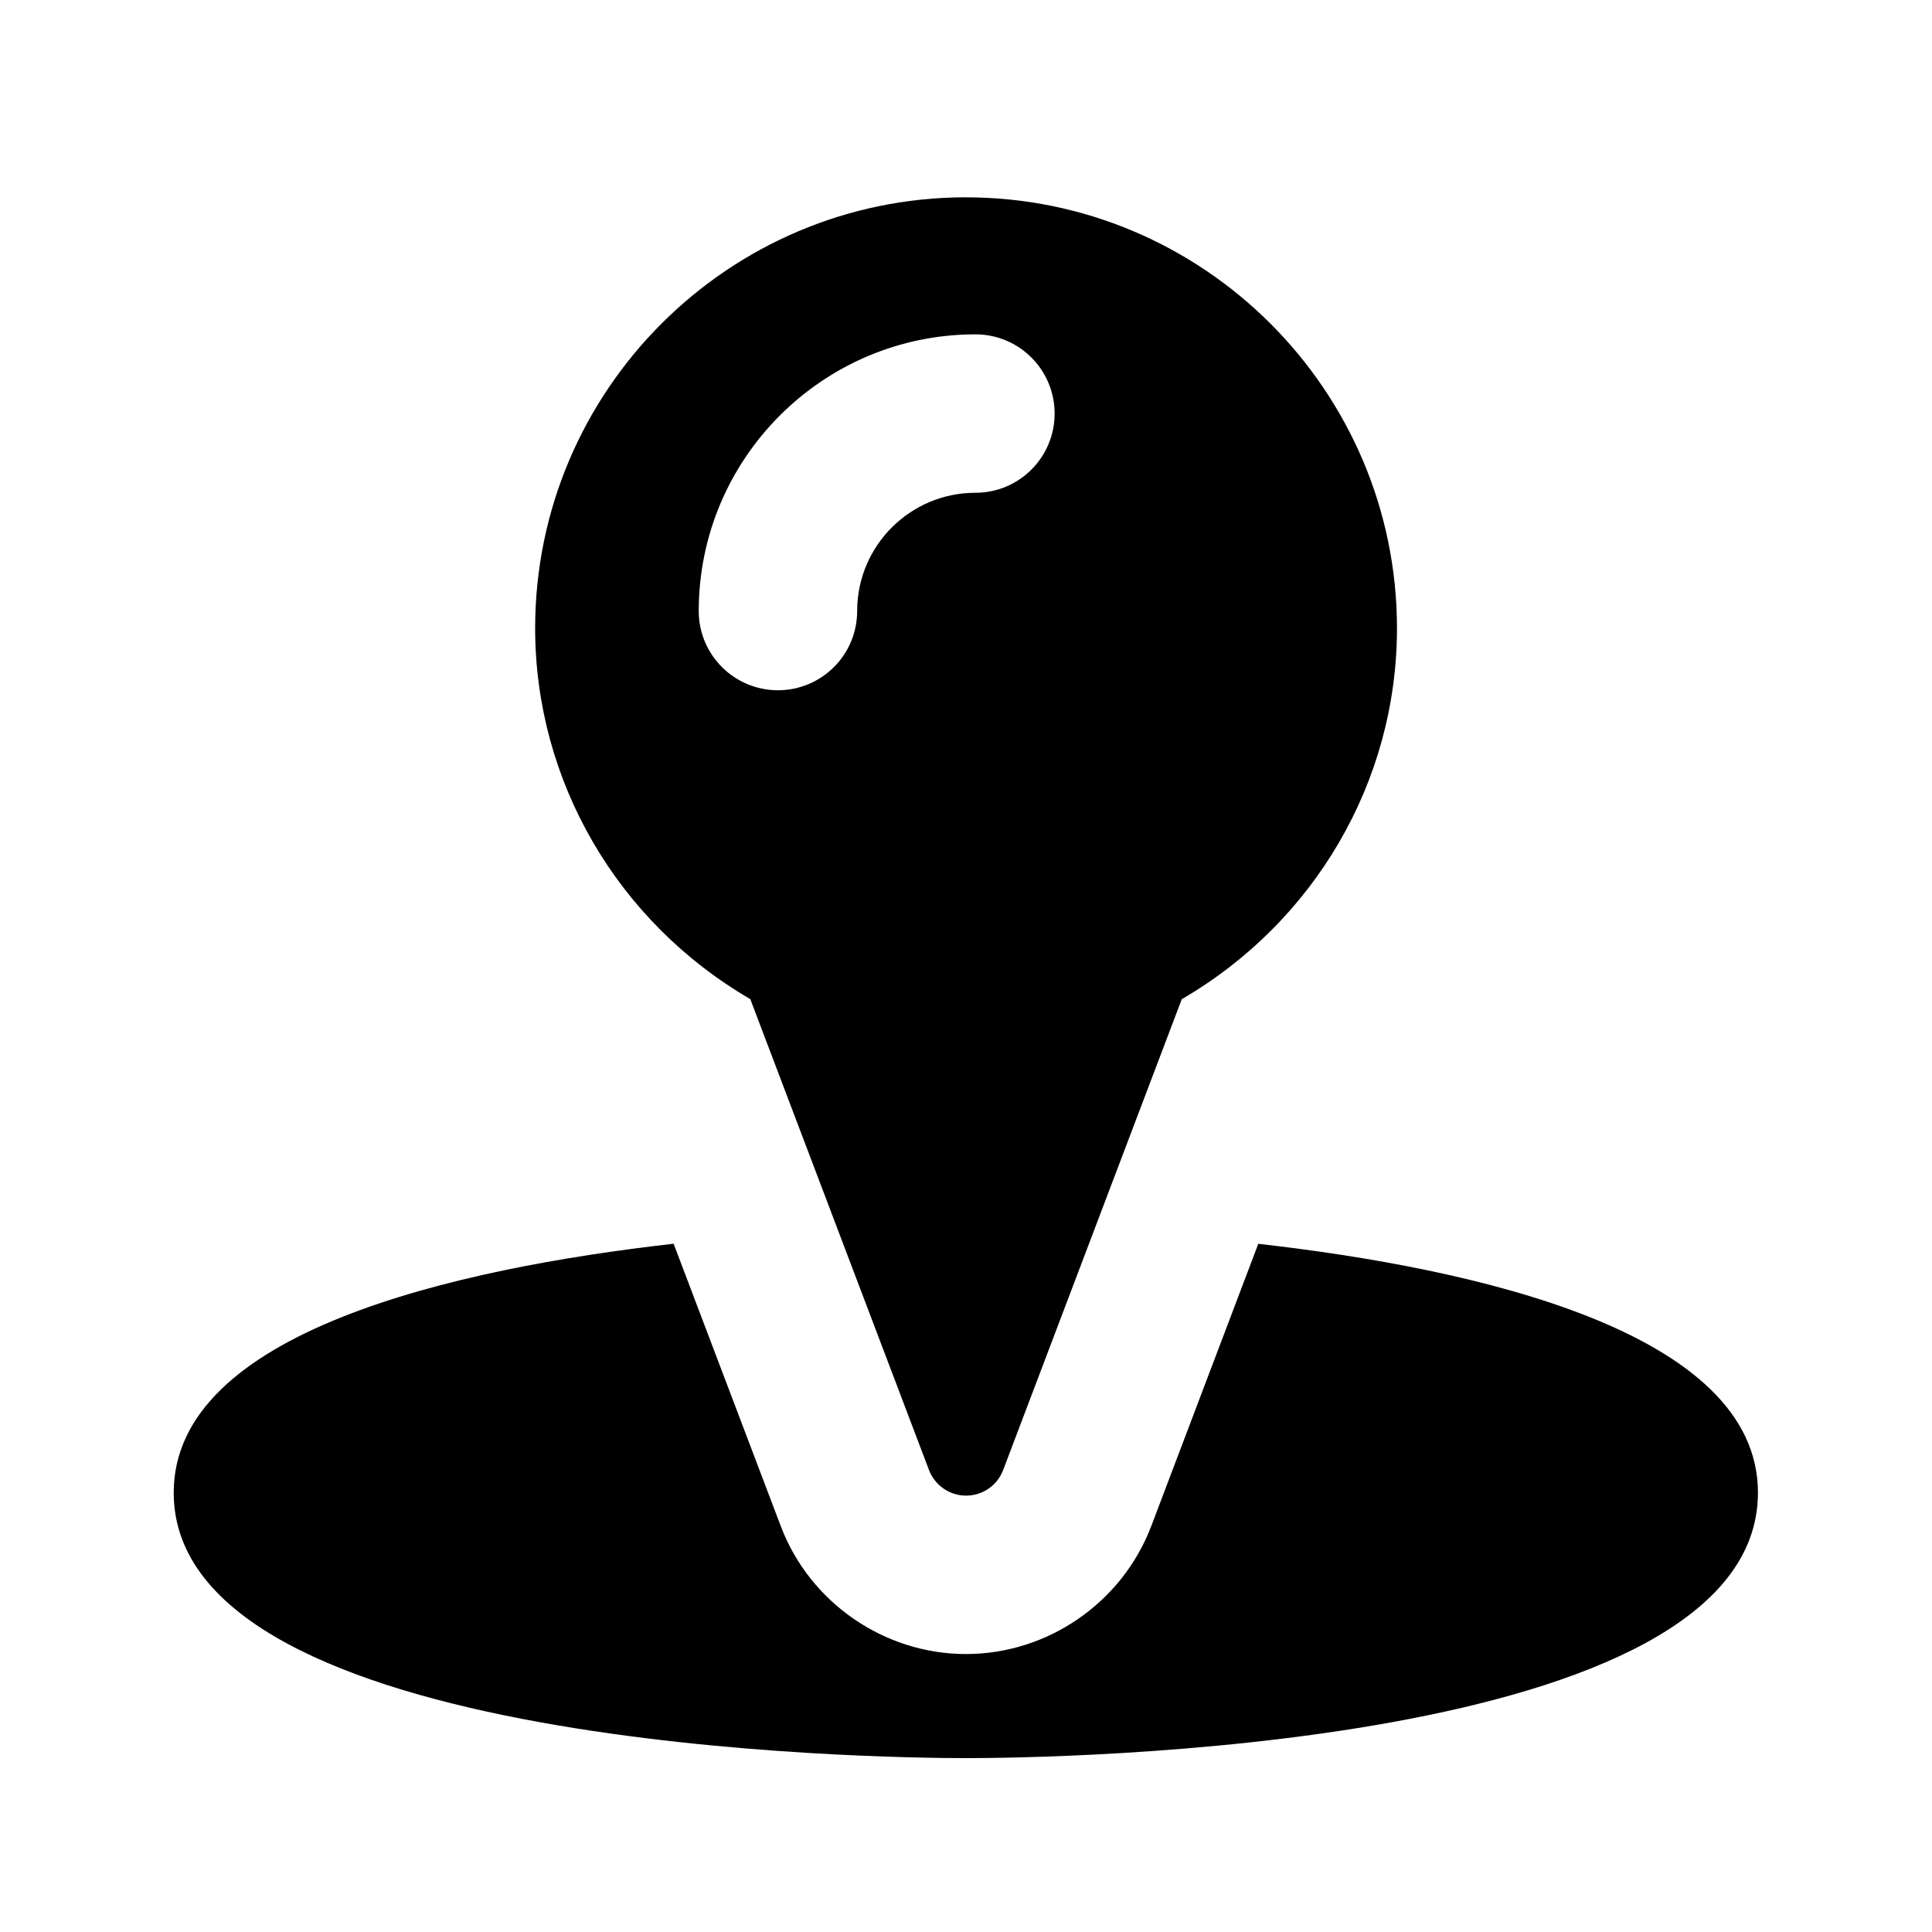
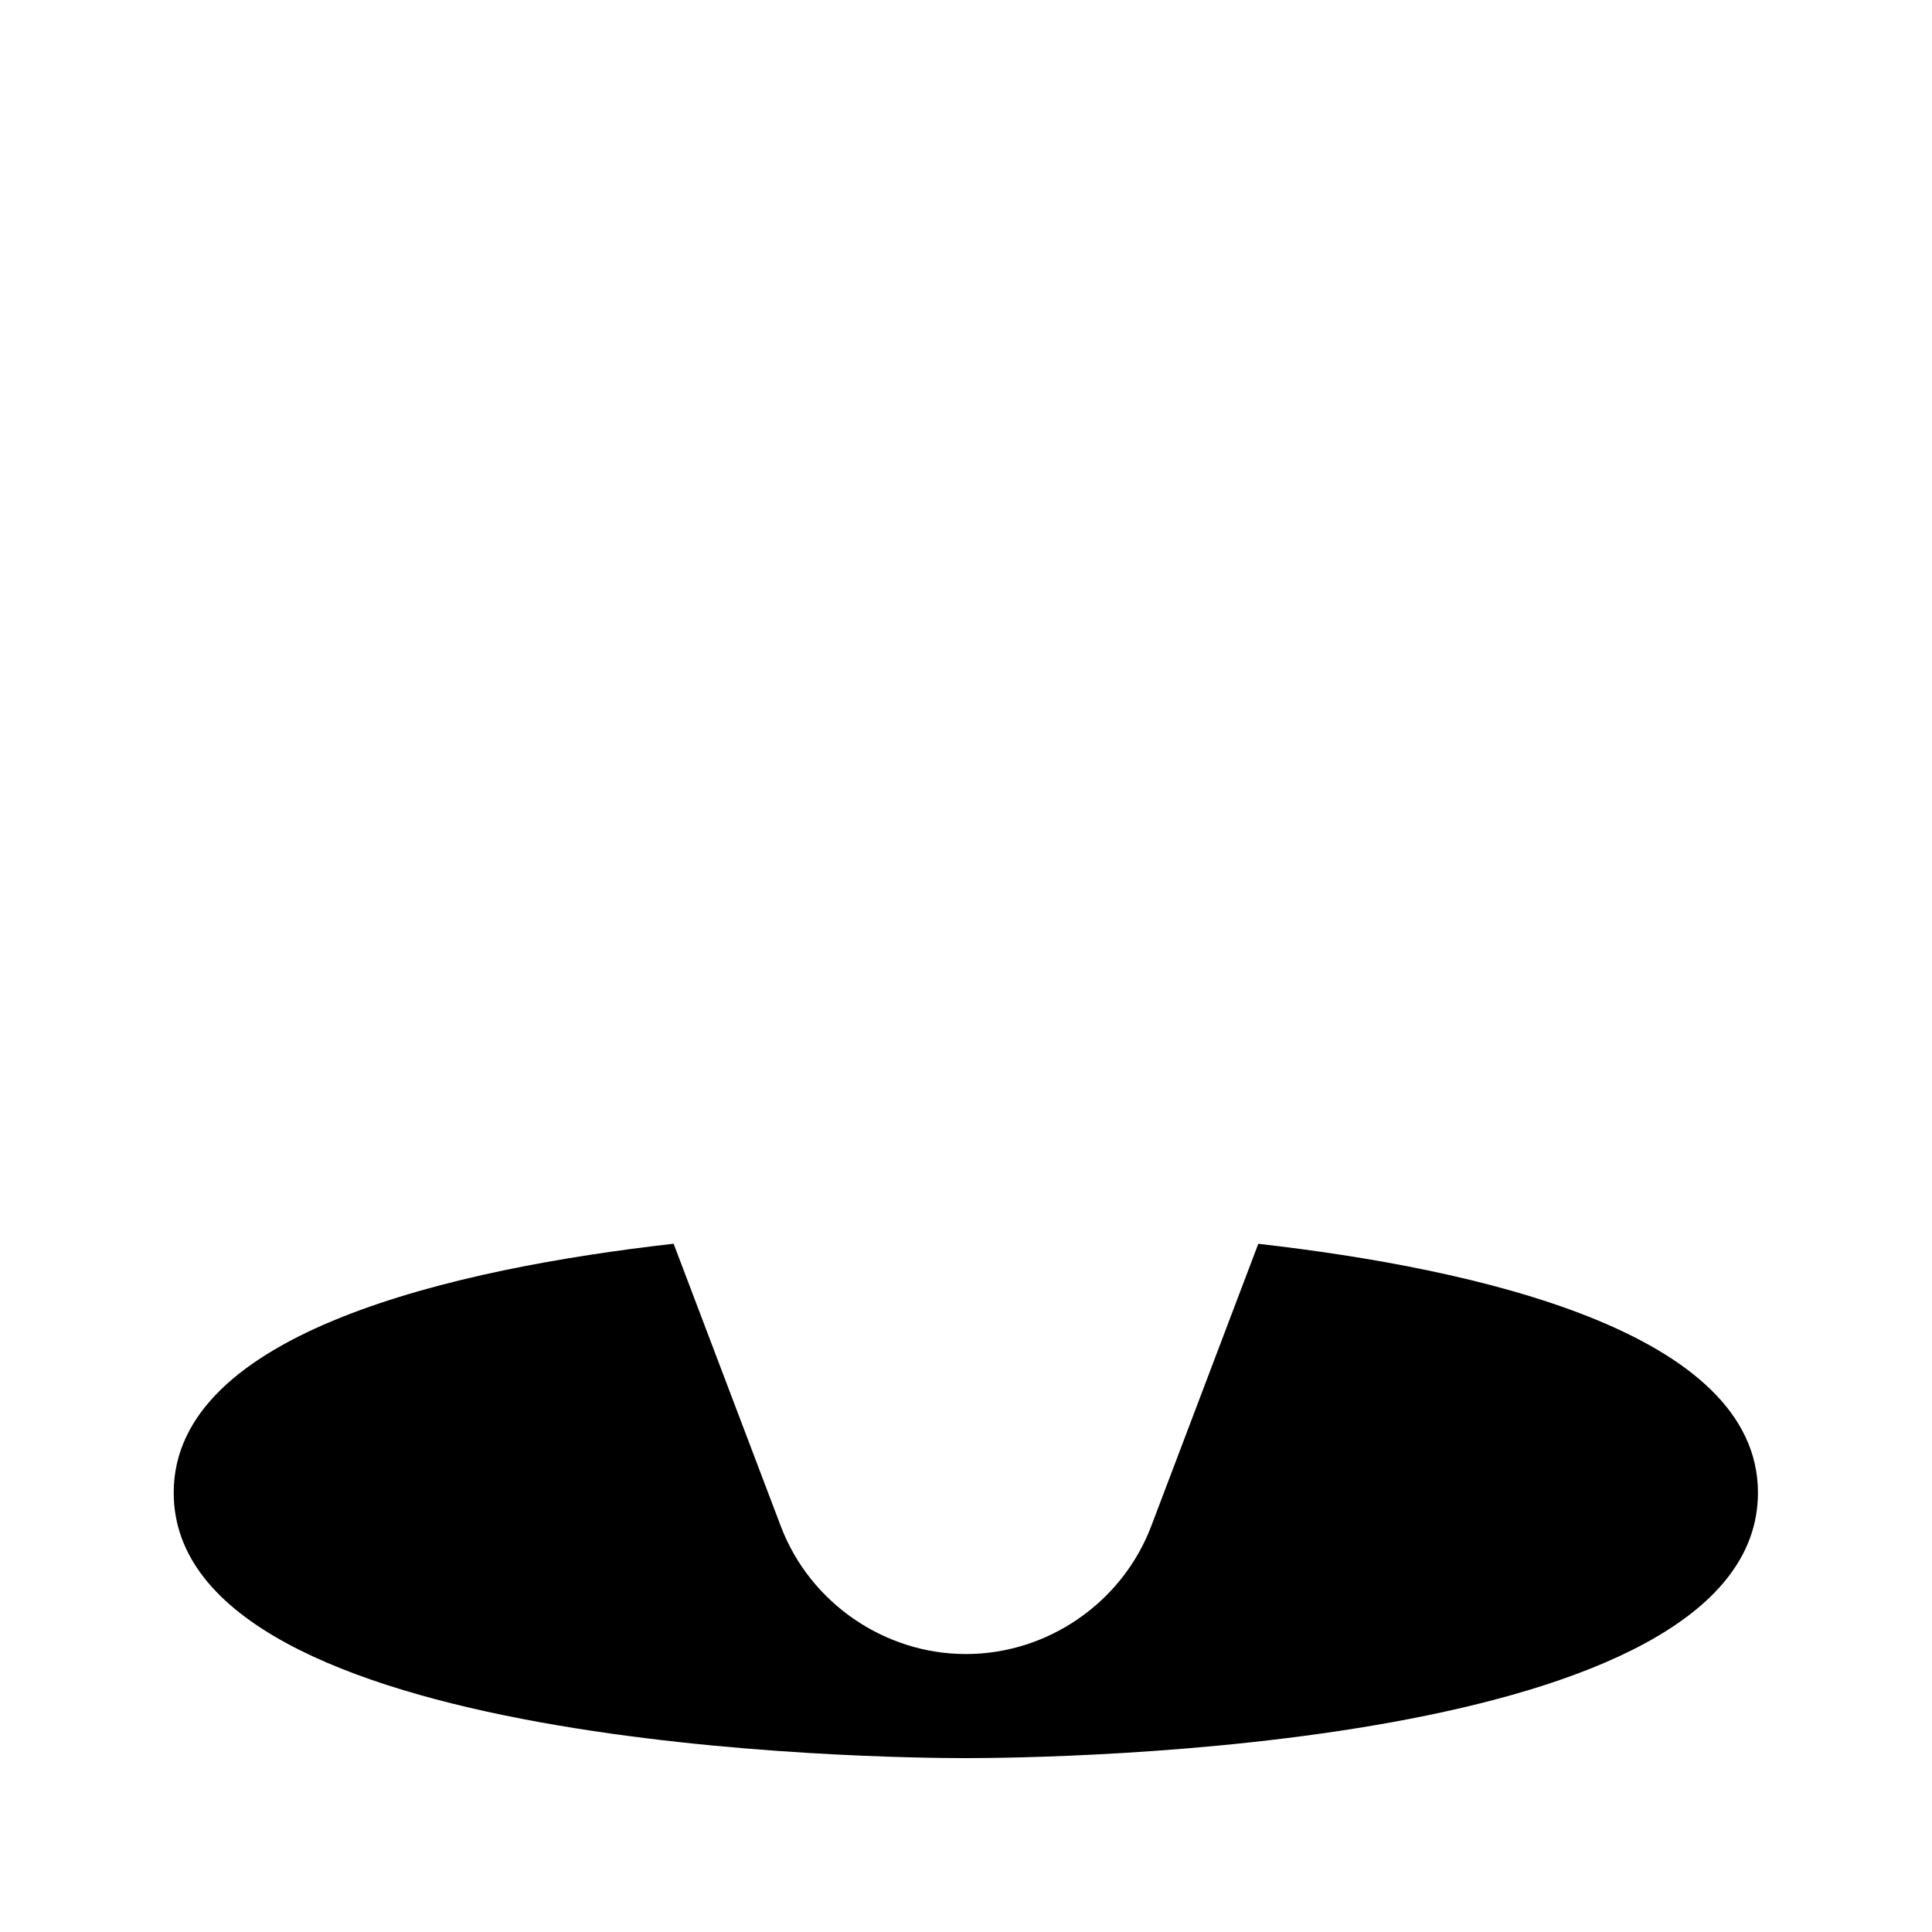
<svg xmlns="http://www.w3.org/2000/svg" fill="#000000" width="800px" height="800px" version="1.1" viewBox="144 144 512 512">
  <g>
    <path d="m477.46 473.62-28.383 74.859c-7.746 20.301-27.48 33.859-49.078 33.859-21.602 0-41.332-13.562-49.039-33.777l-28.445-74.961c-57.77 6.551-132.48 23.281-132.48 65.977 0 68.352 188.45 70.344 209.92 70.344 21.477 0 209.92-1.973 209.92-70.344 0-42.676-74.691-59.406-132.42-65.957z" />
-     <path d="m400 196.29c-62.957 0-114.18 51.219-114.18 114.18 0 40.492 21.746 77.797 57.016 98.305l47.359 124.8c1.555 4.074 5.457 6.781 9.824 6.781 4.367 0 8.27-2.688 9.824-6.781l47.336-124.78c35.289-20.508 57.035-57.812 57.035-98.328-0.043-62.953-51.266-114.17-114.22-114.17zm2.496 78.301c-17.277 0-31.34 14.043-31.34 31.34 0 11.586-9.383 20.992-20.992 20.992-11.609 0-20.992-9.406-20.992-20.992 0-40.43 32.895-73.324 73.324-73.324 11.609 0 20.992 9.406 20.992 20.992 0 11.586-9.383 20.992-20.992 20.992z" />
  </g>
</svg>